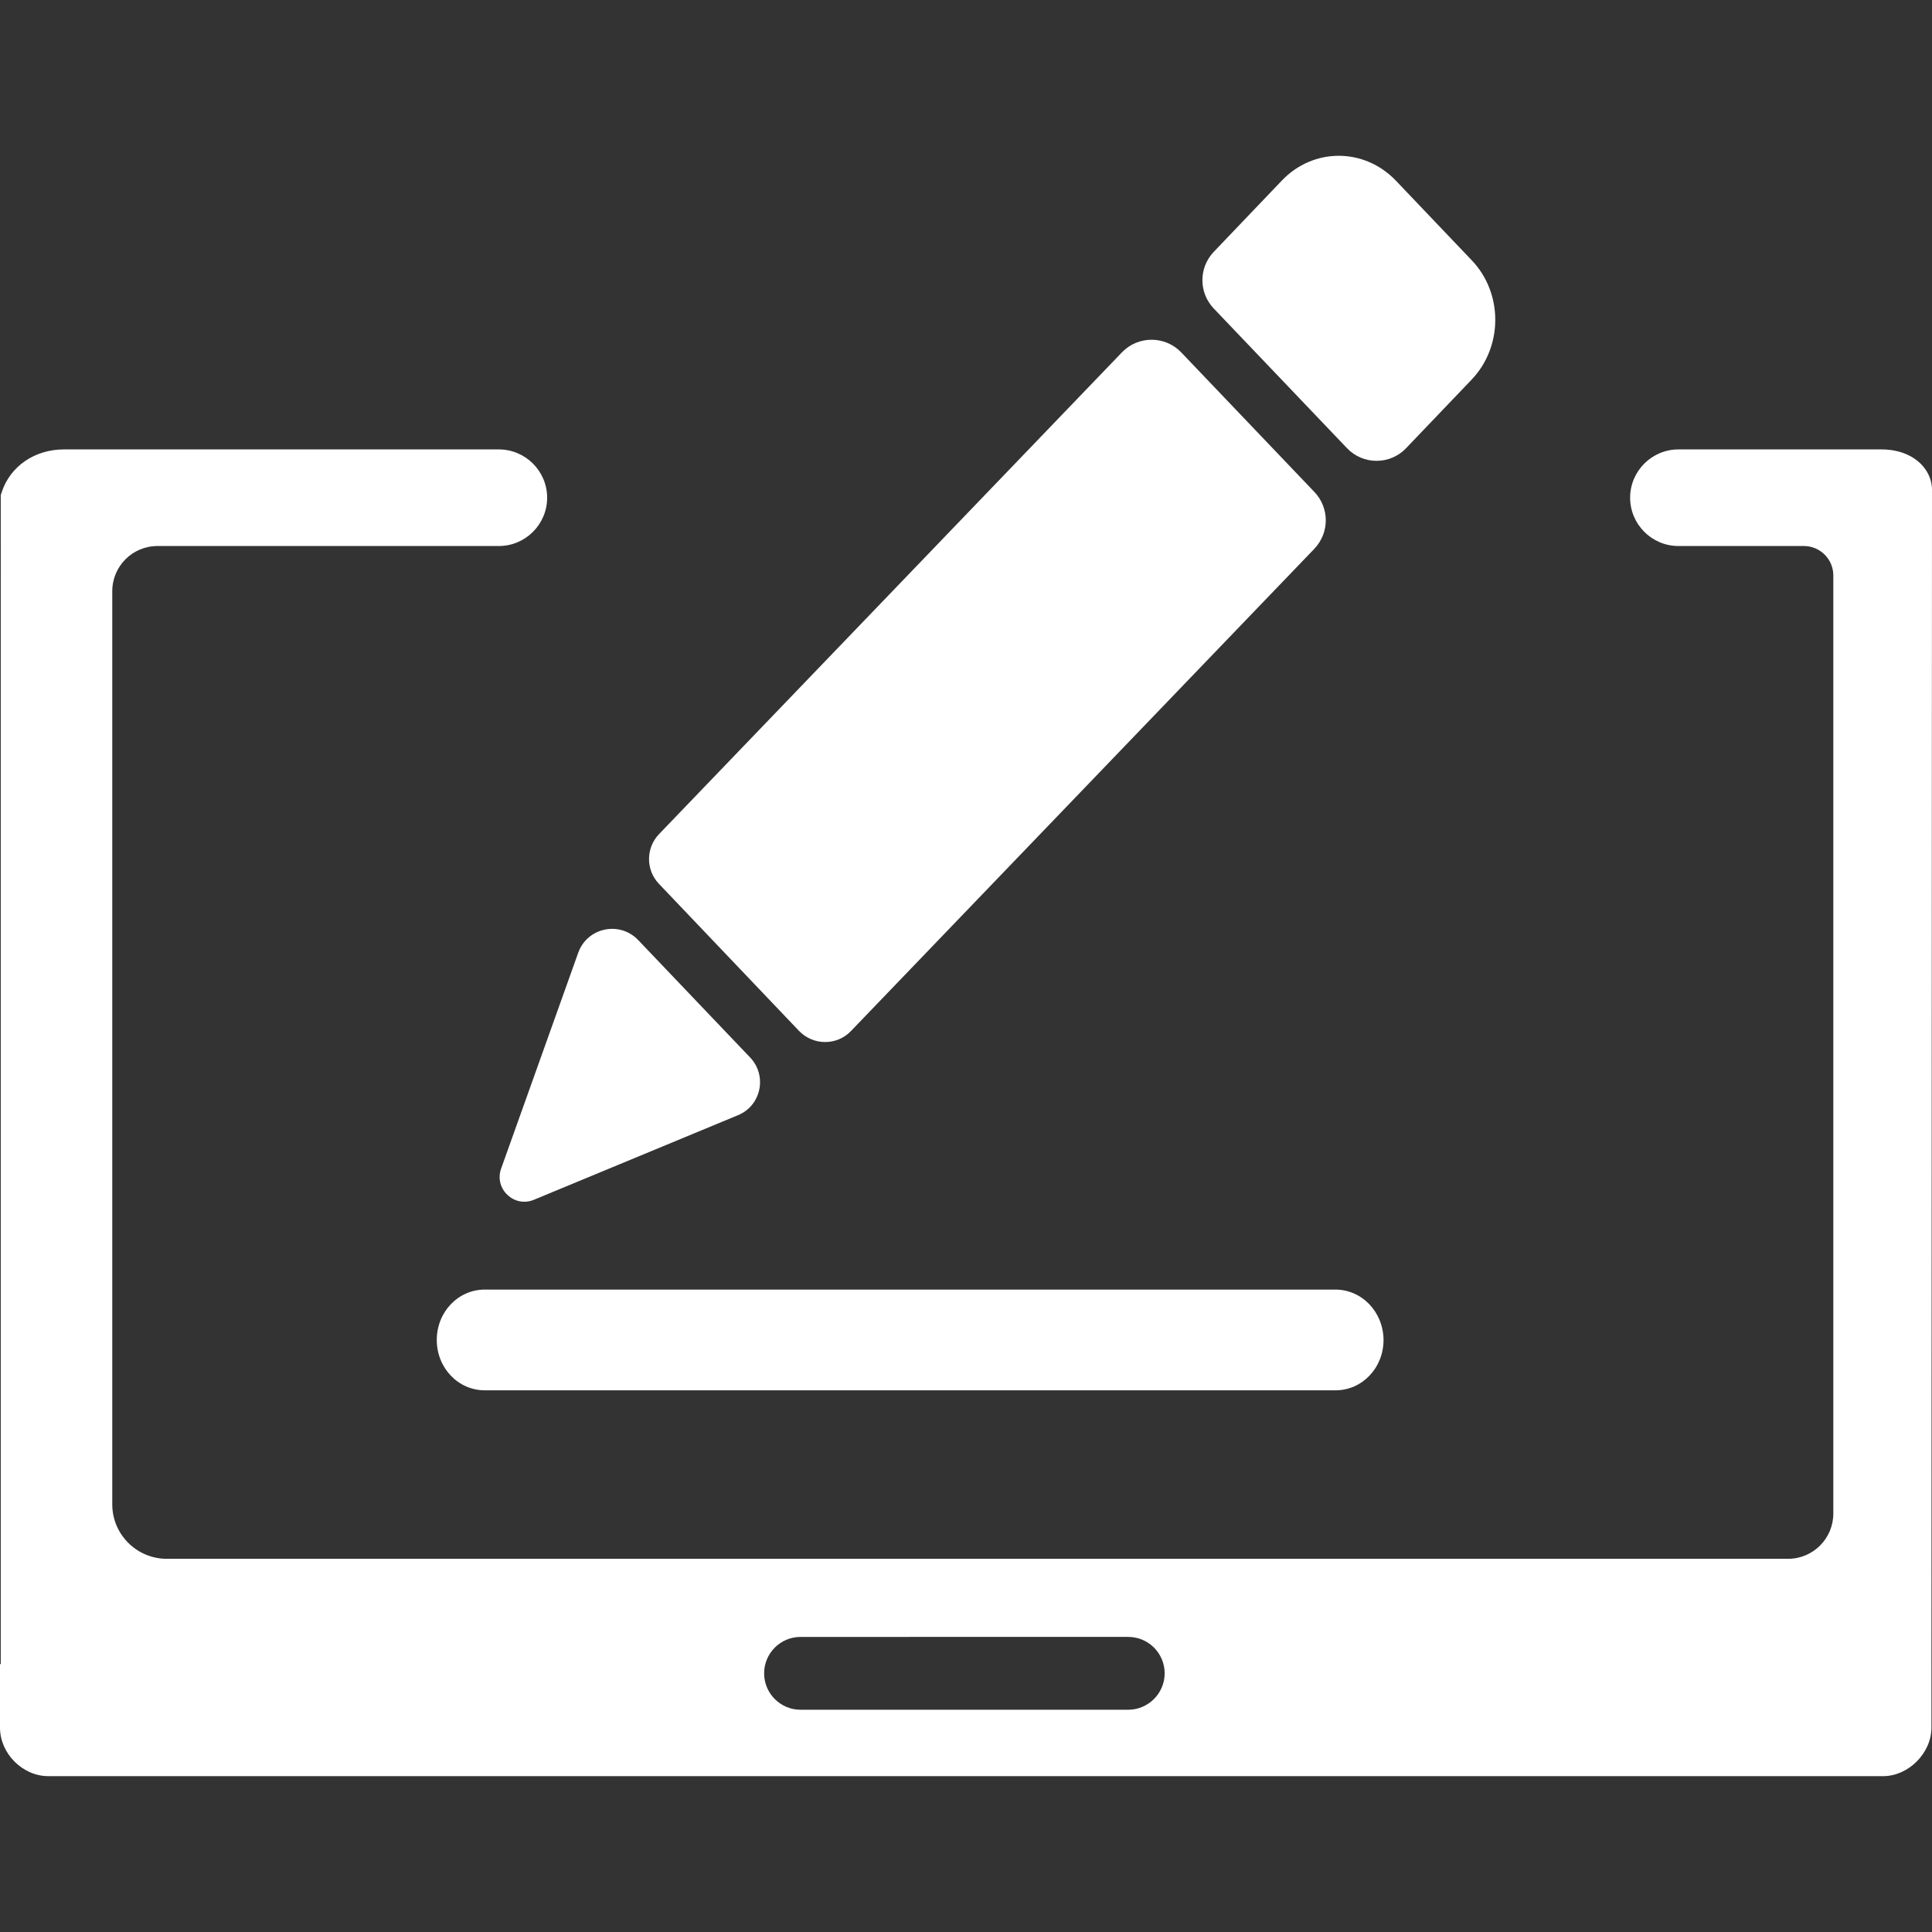
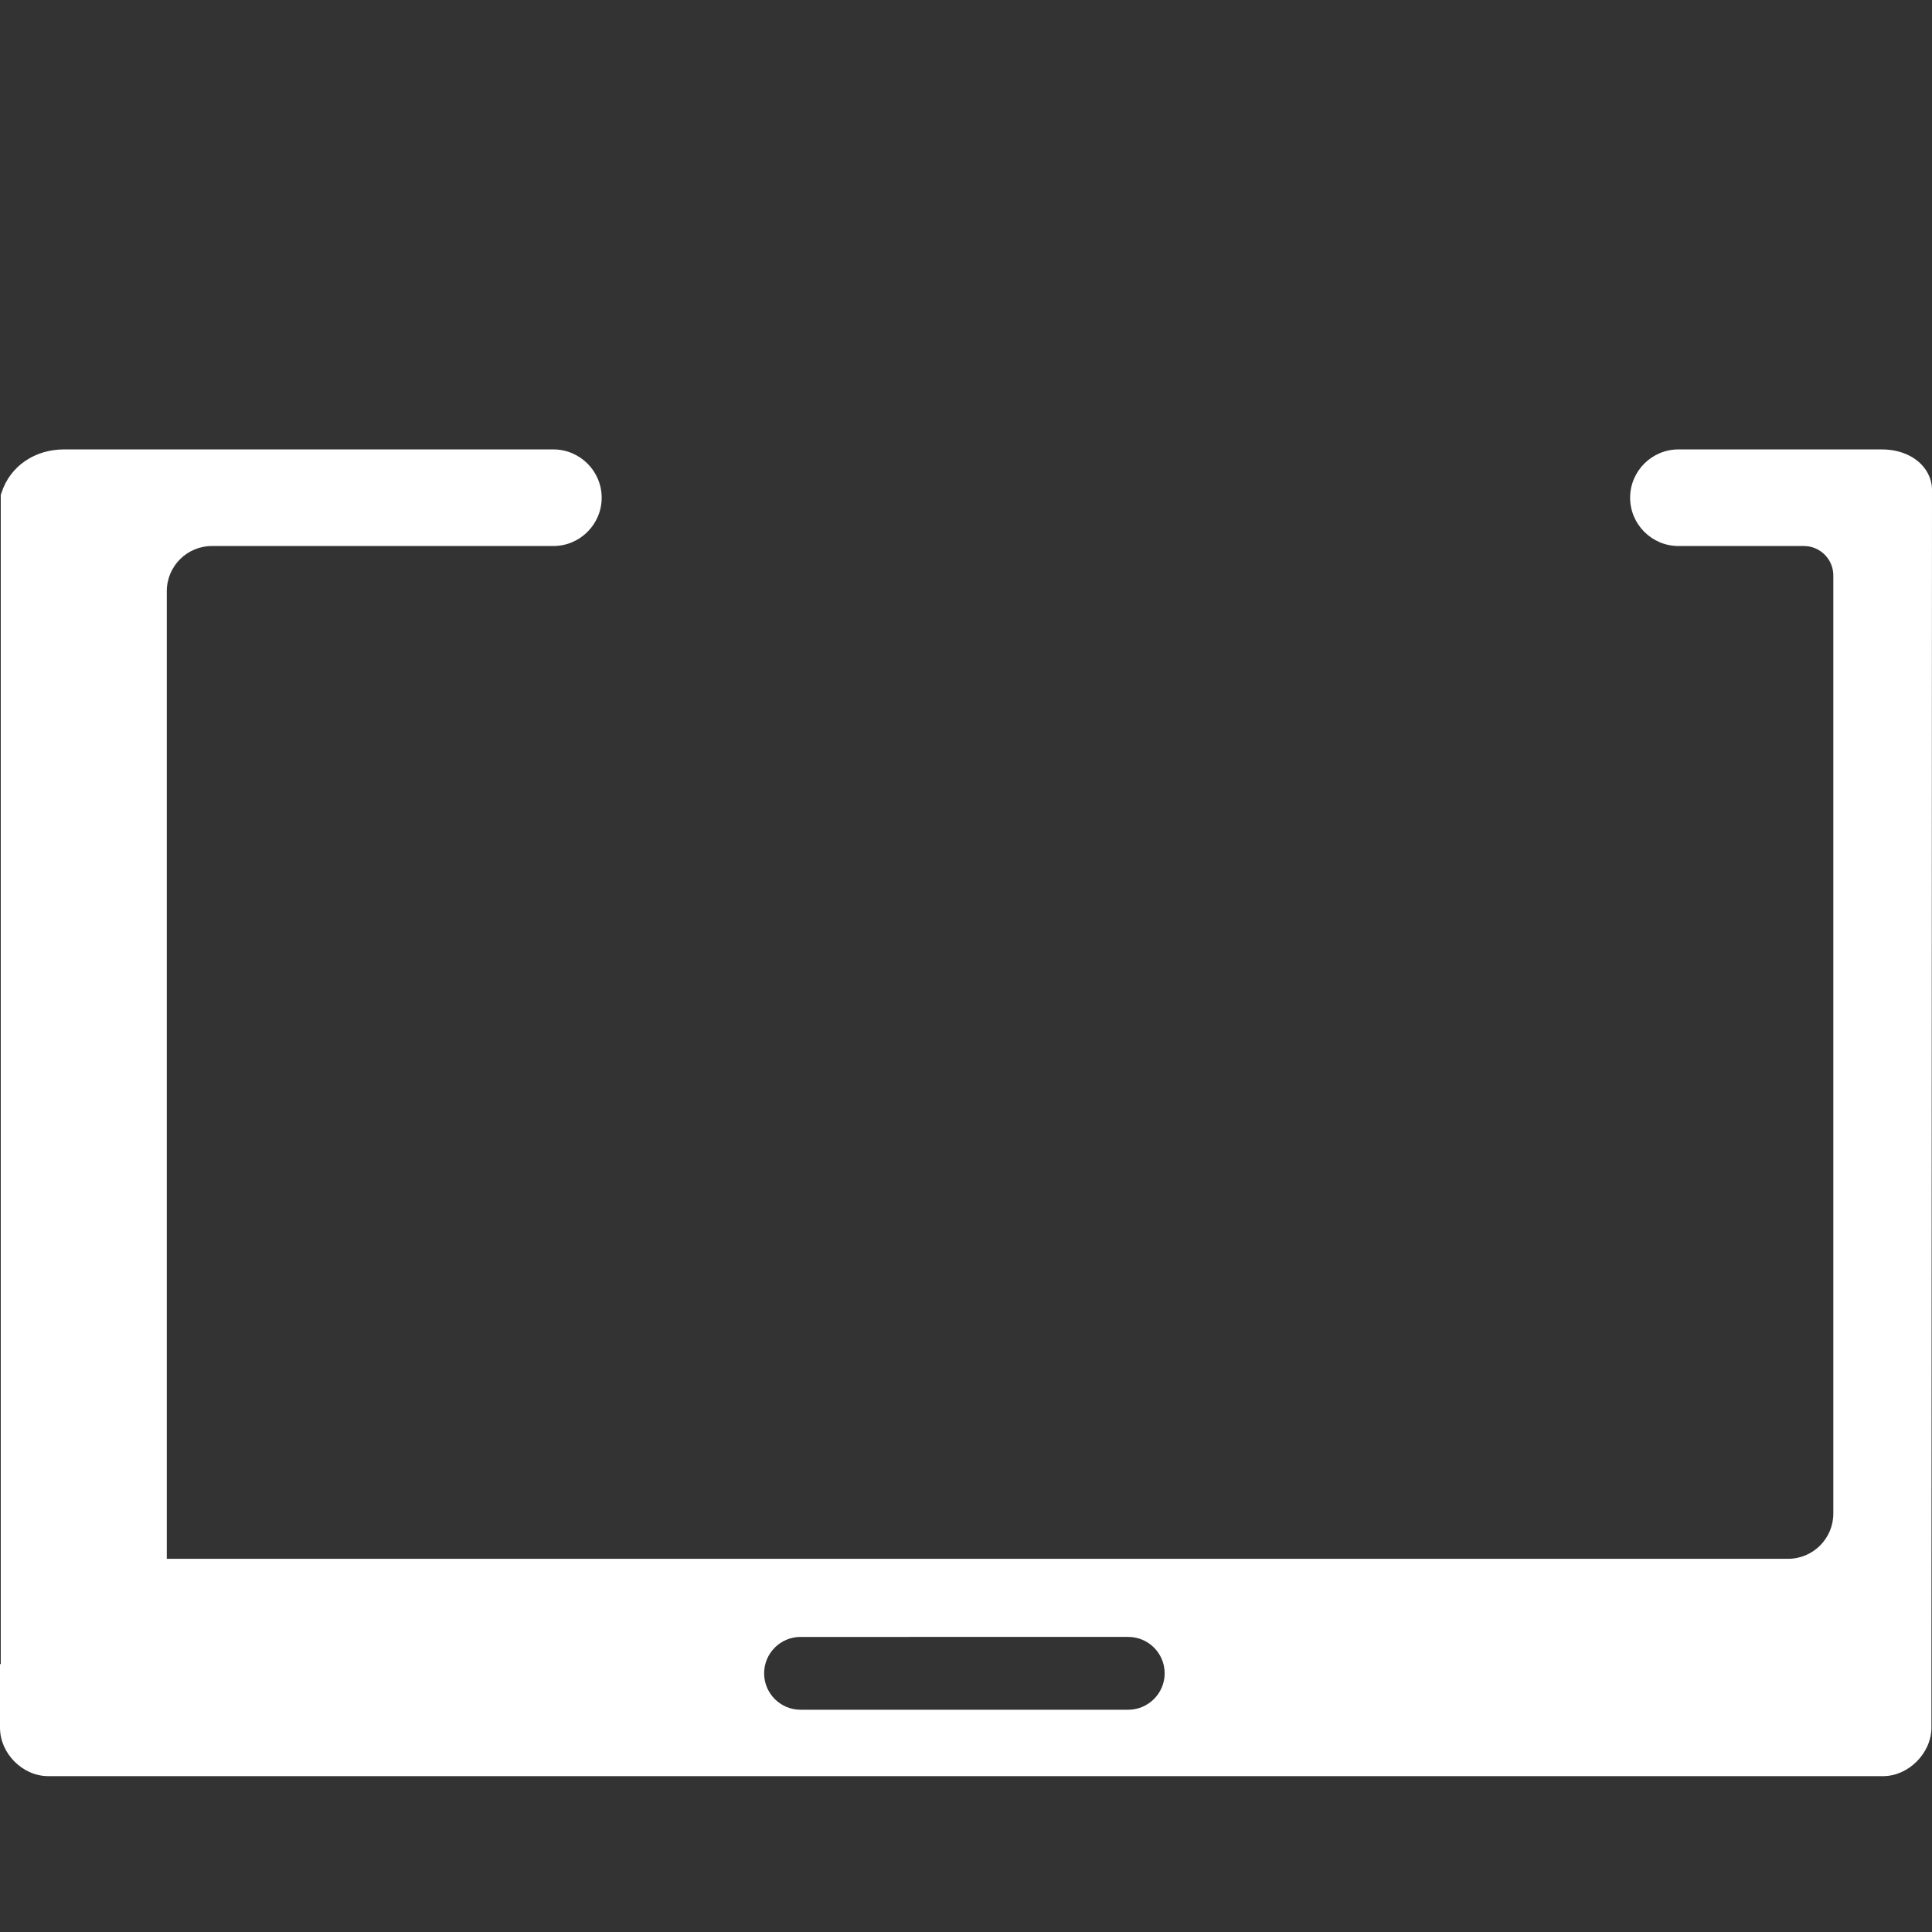
<svg xmlns="http://www.w3.org/2000/svg" t="1659474669619" class="icon" viewBox="0 0 1024 1024" version="1.1" p-id="19779" width="200" height="200">
  <rect x="0" y="0" width="1024" height="1024" fill="#333333" stroke="none" />
  <defs>
    <style type="text/css">@font-face { font-family: feedback-iconfont; src: url("//at.alicdn.com/t/font_1031158_u69w8yhxdu.woff2?t=1630033759944") format("woff2"), url("//at.alicdn.com/t/font_1031158_u69w8yhxdu.woff?t=1630033759944") format("woff"), url("//at.alicdn.com/t/font_1031158_u69w8yhxdu.ttf?t=1630033759944") format("truetype"); }
</style>
  </defs>
-   <path d="M696.7 260.8l-70.6-74c-8.5-8.9-22.8-9-31.4-0.1L349.3 442.1c-7 7.3-7.1 18.9-0.1 26.3l74.3 78c7.5 7.8 20 7.9 27.5 0.1l245.6-255.6c8.1-8.5 8.1-21.7 0.1-30.1zM707.7 683.5H257c-14.2 0-25.5 11.9-25.5 26.7s11.3 26.7 25.5 26.7h450.8c14.2 0 25.5-11.9 25.5-26.7-0.1-14.8-11.4-26.7-25.6-26.7zM780 201.2c16.7-17.5 16.7-45.9 0-63.3l-40.2-42.2c-16.8-17.5-43.7-17.5-60.4 0l-36.1 37.8c-8 8.4-8 21.6 0 30l70.6 74c8.5 9 22.9 9 31.4 0l34.7-36.3zM397.6 560.5l-59.4-62.3c-9.8-10.2-26.9-6.6-31.7 6.7l-40.9 114.5c-3.8 10.7 6.9 20.9 17.4 16.5l108.1-44.8c12.3-5 15.7-20.9 6.5-30.6z" p-id="19780" fill="#ffffff" />
-   <path d="M1024 259.2c-0.1-3.4-1.1-6.7-3-9.7-4.5-7.1-13.3-11.3-23.6-11.3H889.6c-14.1 0-25.6 11.5-25.6 25.6 0 14.1 11.5 25.6 25.6 25.6h66.5c8.6 0 15.6 7 15.6 15.6v497.2c0 13.2-10.7 24-24 24H88.4c-15.9 0-28.9-12.9-28.9-28.9V313.4c0-13.3 10.7-24 24-24h180.9c14.1 0 25.6-11.5 25.6-25.6 0-14.1-11.5-25.6-25.6-25.6H33.9c-15.5 0-28.5 8.9-33 22.7l-0.5 1.5V882H0v33.7c0 13.7 12 25.7 25.6 25.7h972.5c13.4 0 25.6-12.2 25.6-25.7V882c0-0.1 0.3-620.6 0.3-622.8z m-426 647H424.3c-10.7 0-19.3-8.7-19.3-19.3 0-10.7 8.7-19.3 19.3-19.3H598c10.7 0 19.3 8.7 19.3 19.3 0 10.6-8.7 19.3-19.3 19.3z" p-id="19781" fill="#ffffff" />
+   <path d="M1024 259.2c-0.1-3.4-1.1-6.7-3-9.7-4.5-7.1-13.3-11.3-23.6-11.3H889.6c-14.1 0-25.6 11.5-25.6 25.6 0 14.1 11.5 25.6 25.6 25.6h66.5c8.6 0 15.6 7 15.6 15.6v497.2c0 13.2-10.7 24-24 24H88.4V313.4c0-13.3 10.7-24 24-24h180.9c14.1 0 25.6-11.5 25.6-25.6 0-14.1-11.5-25.6-25.6-25.6H33.9c-15.5 0-28.5 8.9-33 22.7l-0.5 1.5V882H0v33.7c0 13.7 12 25.7 25.6 25.7h972.5c13.4 0 25.6-12.2 25.6-25.7V882c0-0.1 0.3-620.6 0.3-622.8z m-426 647H424.3c-10.7 0-19.3-8.7-19.3-19.3 0-10.7 8.7-19.3 19.3-19.3H598c10.7 0 19.3 8.7 19.3 19.3 0 10.6-8.7 19.3-19.3 19.3z" p-id="19781" fill="#ffffff" />
</svg>